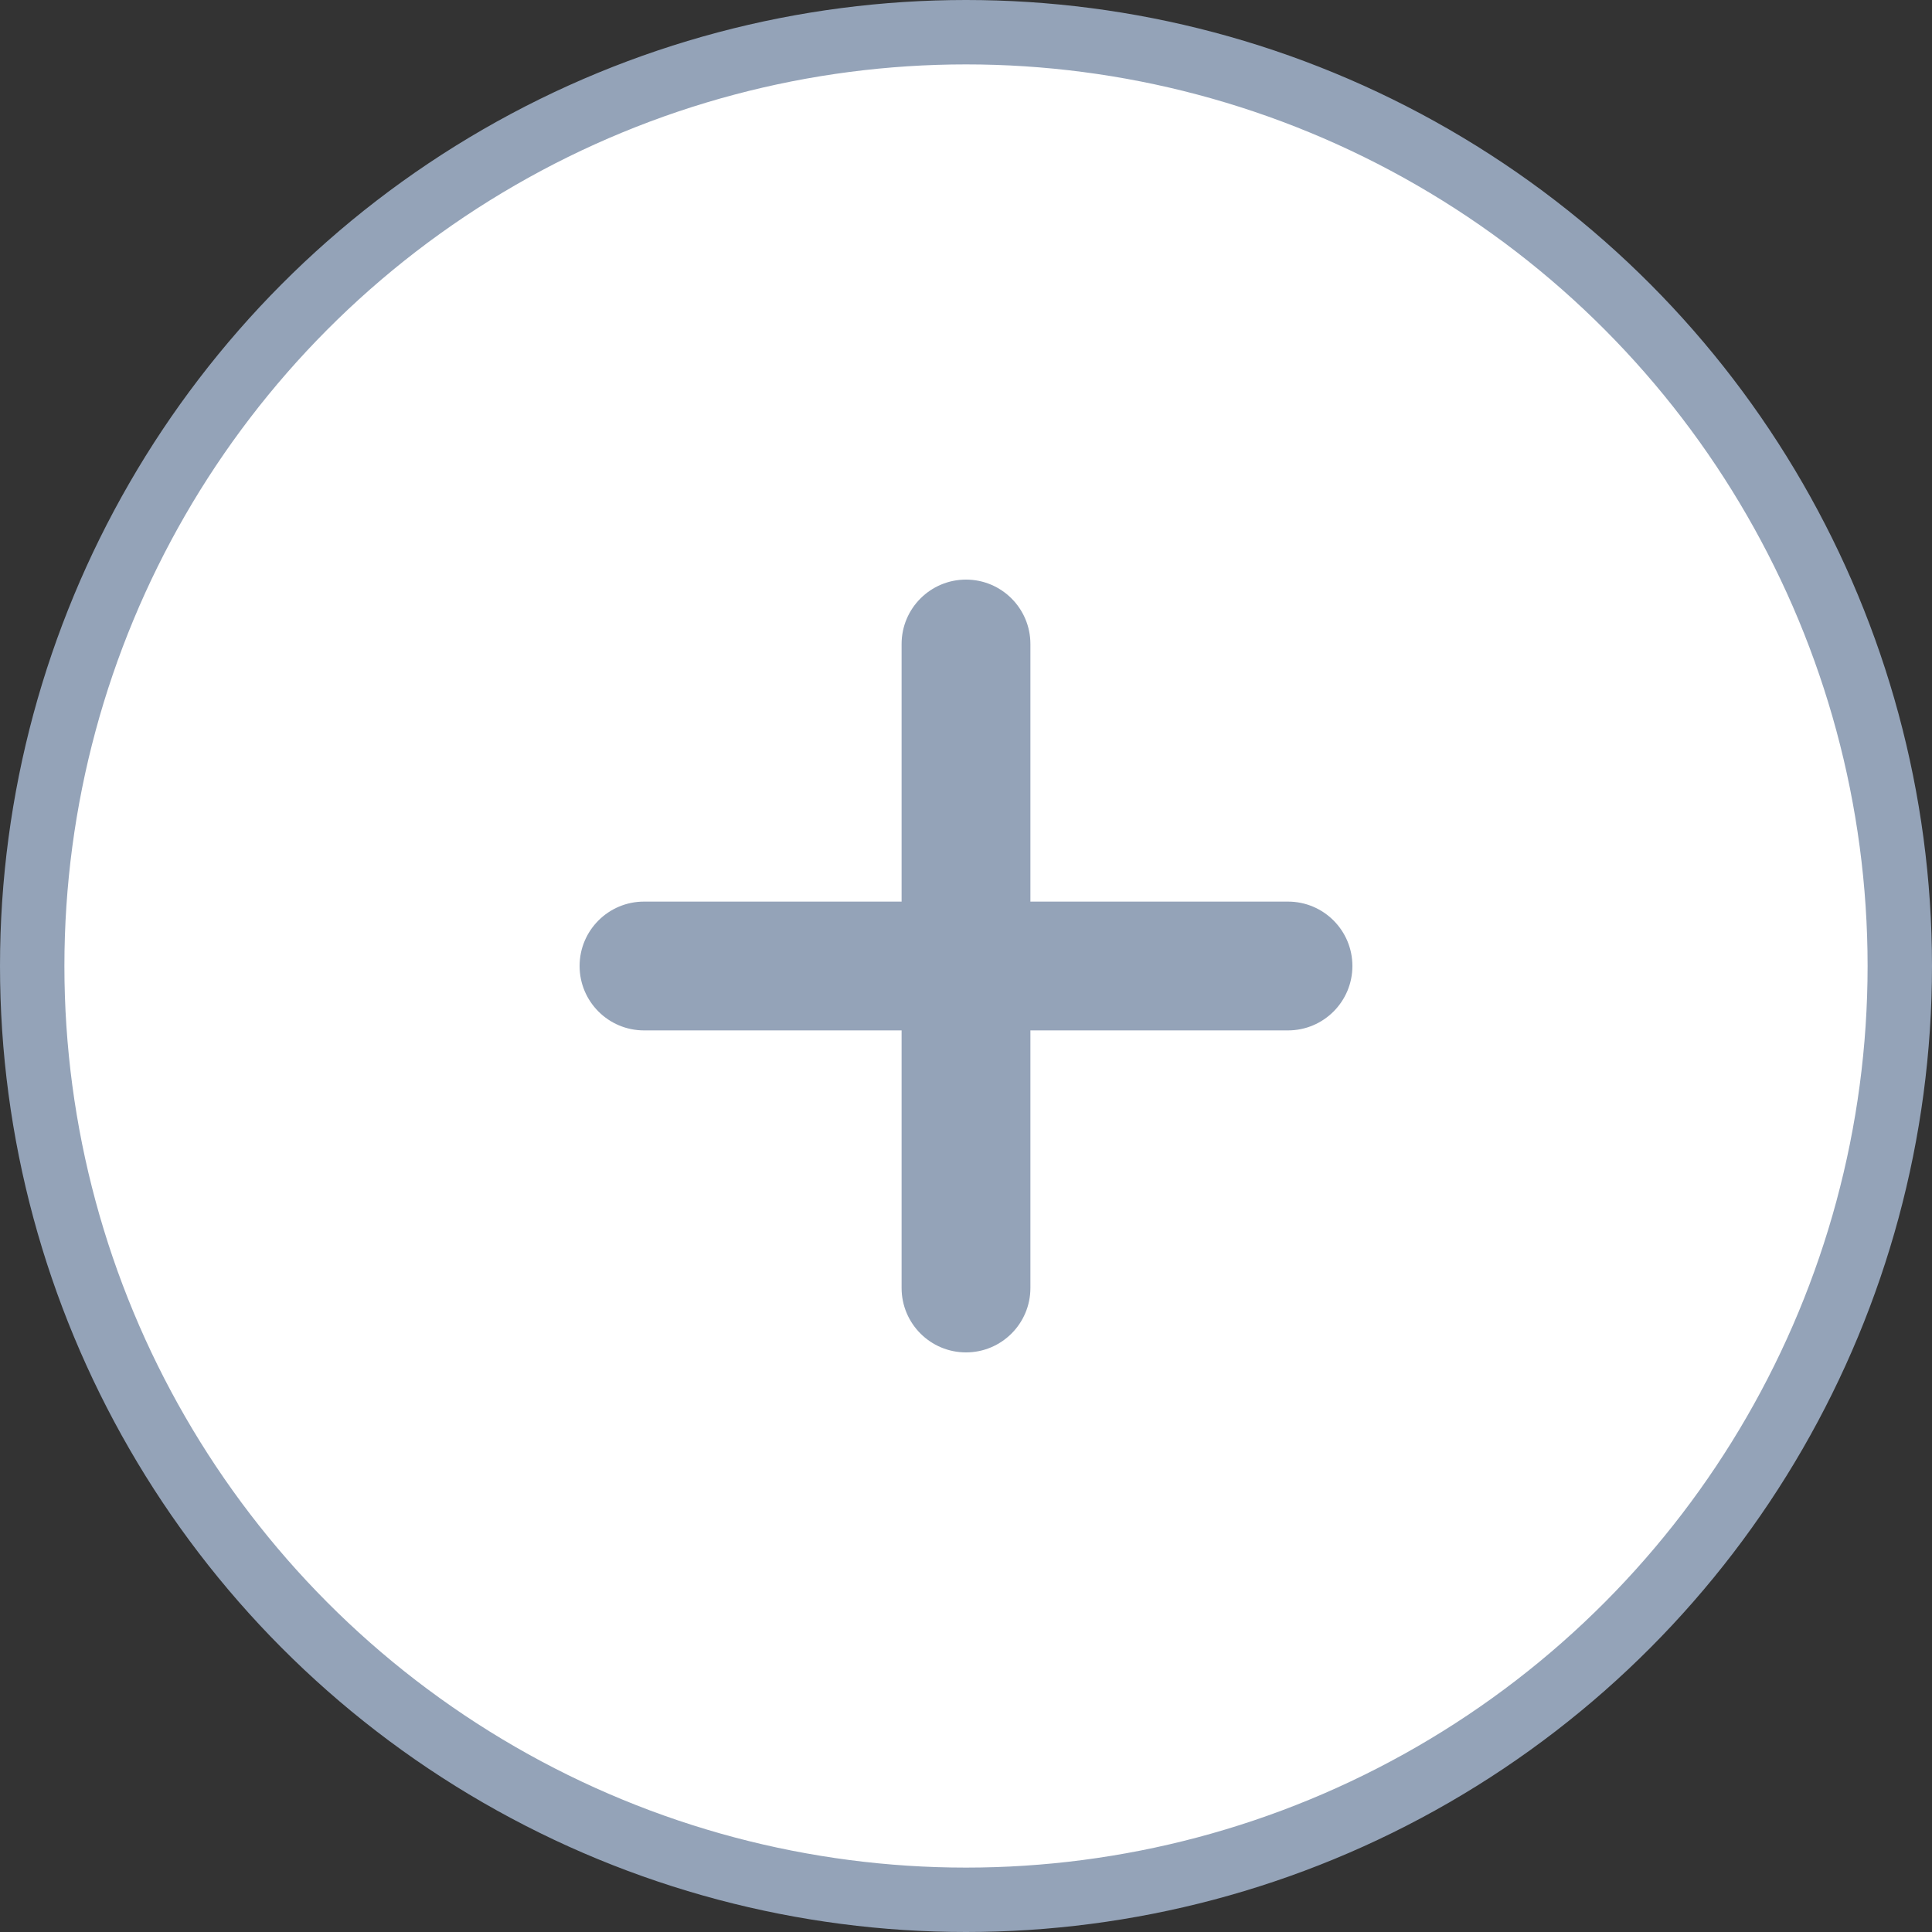
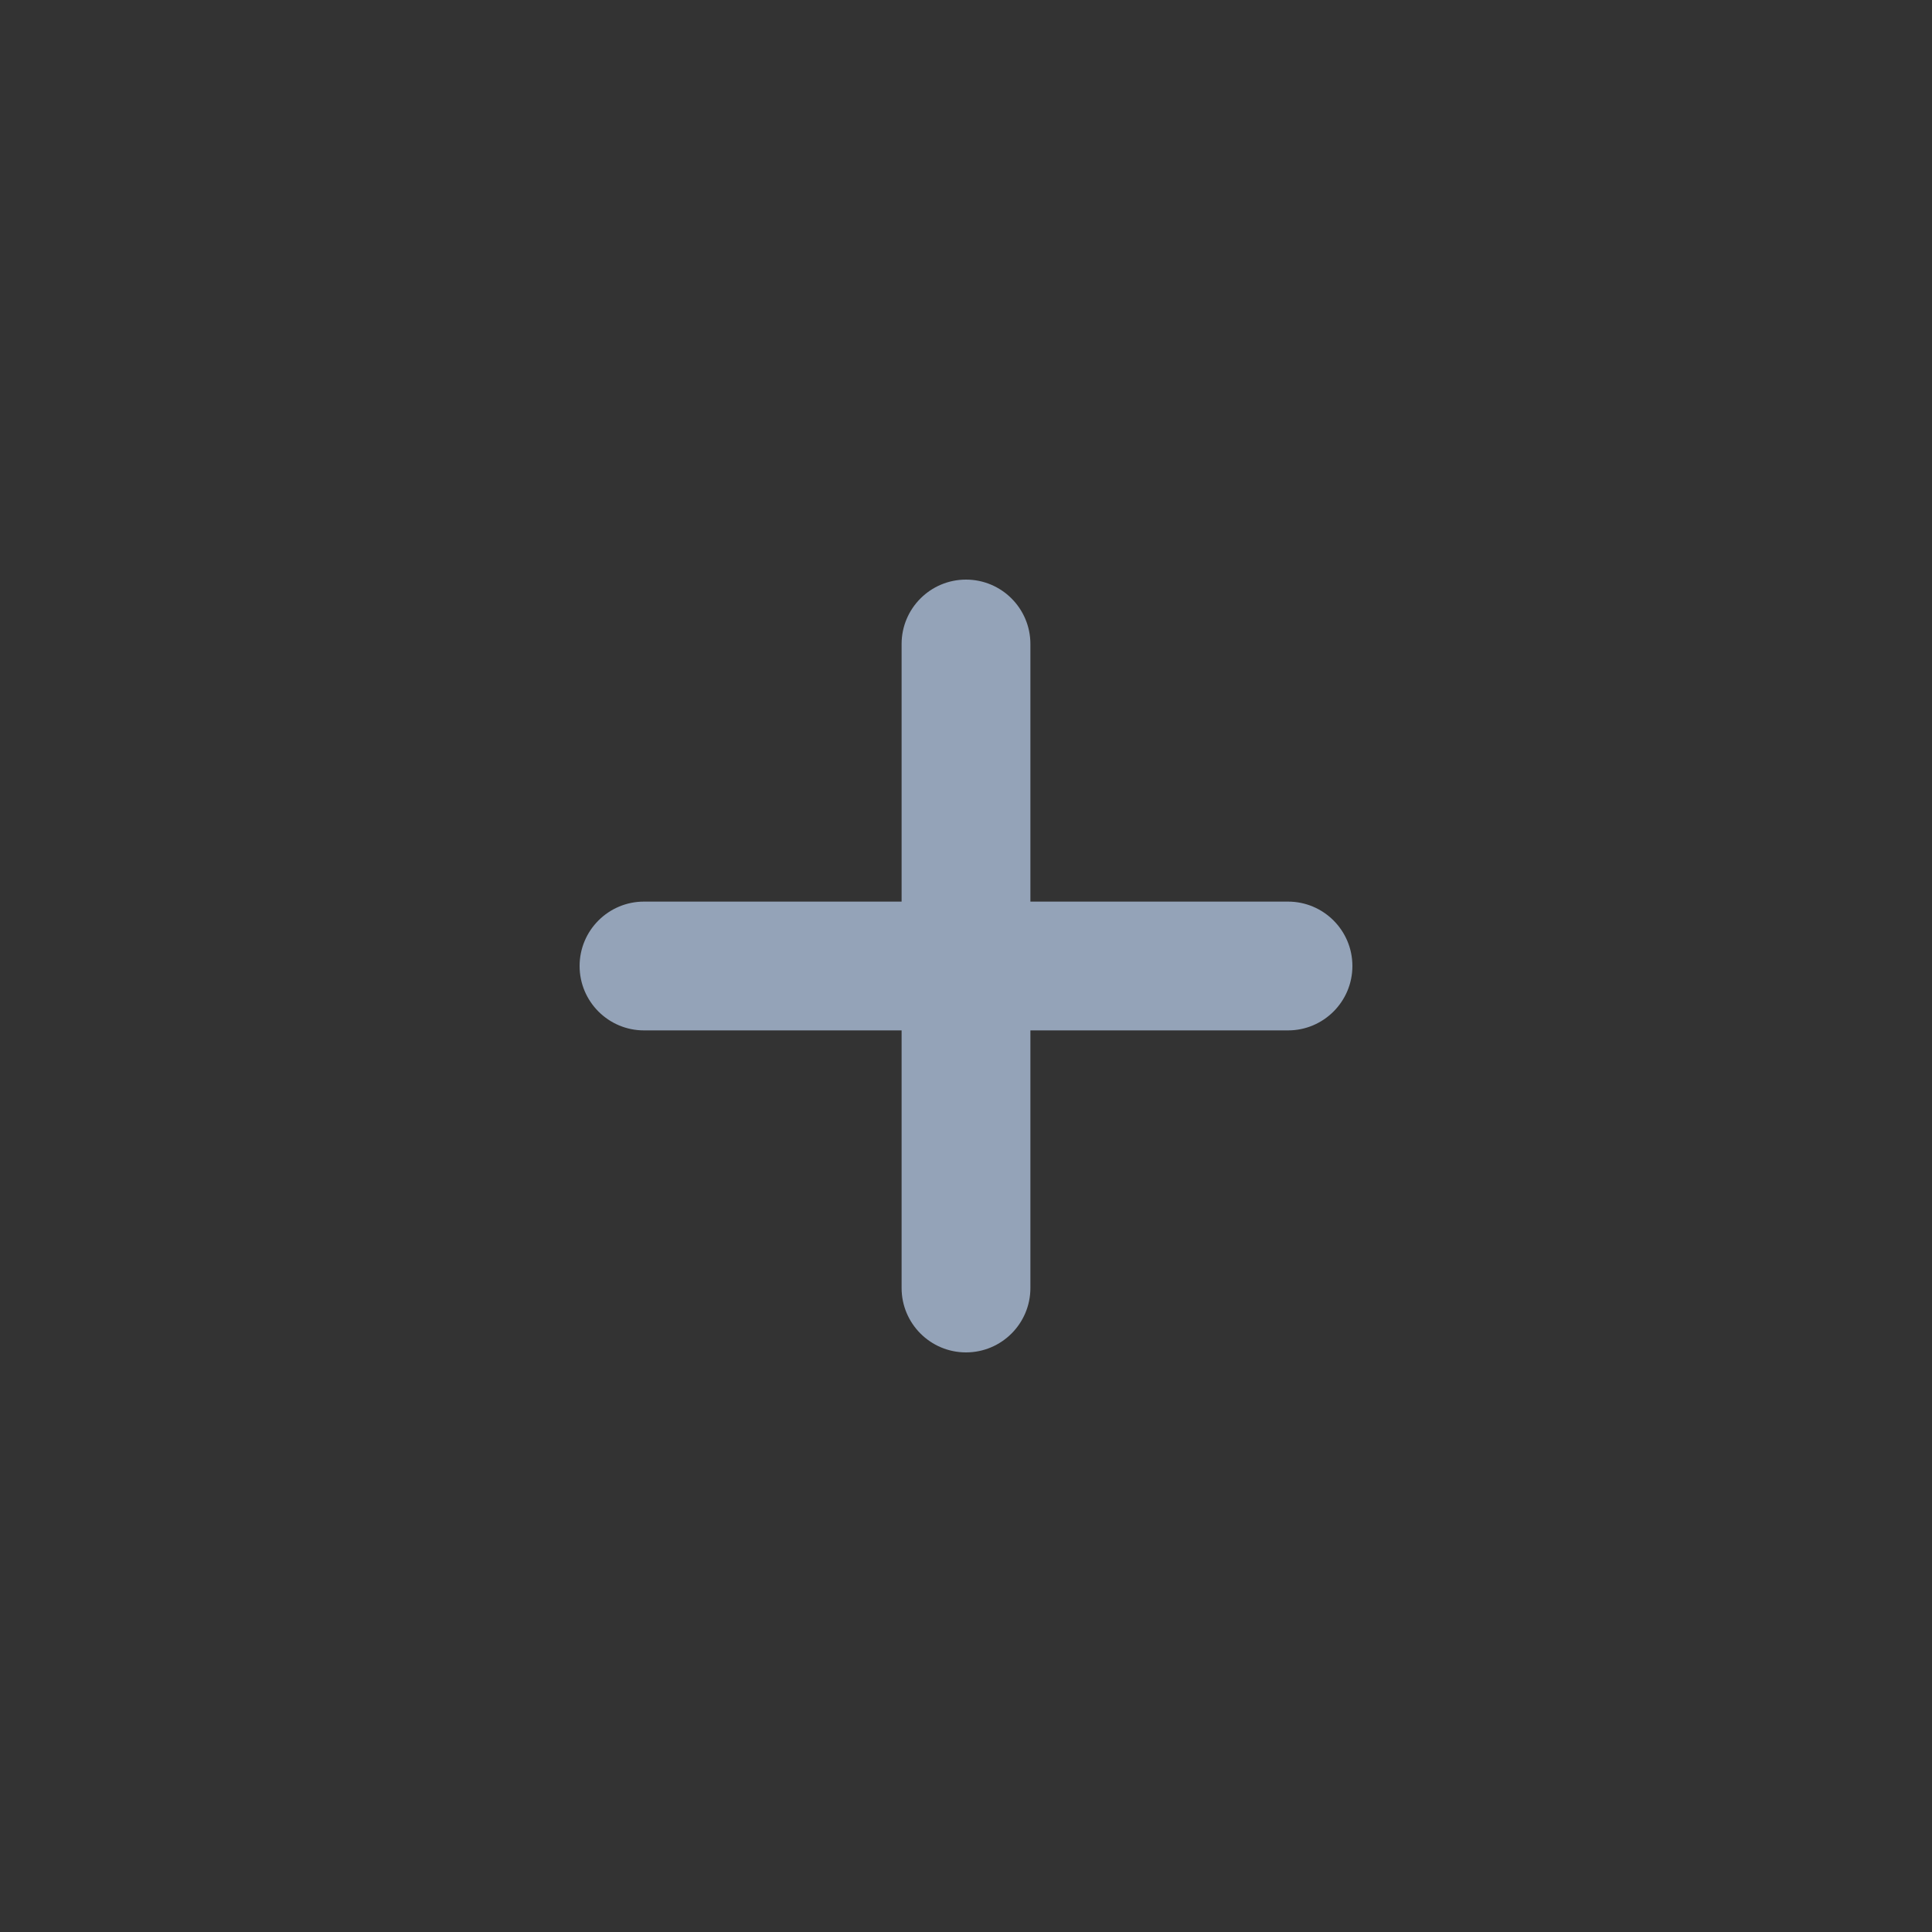
<svg xmlns="http://www.w3.org/2000/svg" width="30" height="30" viewBox="0 0 30 30" fill="none">
  <rect x="0" y="0" width="30" height="30" fill="#333333" stroke="none" />
-   <circle cx="15" cy="15" r="14.5" fill="white" stroke="#94A3B8" />
  <path fill-rule="evenodd" clip-rule="evenodd" d="M14 20C14 20.552 14.448 21 15 21C15.552 21 16 20.552 16 20V16H20C20.552 16 21 15.552 21 15C21 14.448 20.552 14 20 14H16V10C16 9.448 15.552 9 15 9C14.448 9 14 9.448 14 10V14H10C9.448 14 9 14.448 9 15C9 15.552 9.448 16 10 16H14V20Z" fill="#94A3B8" />
</svg>